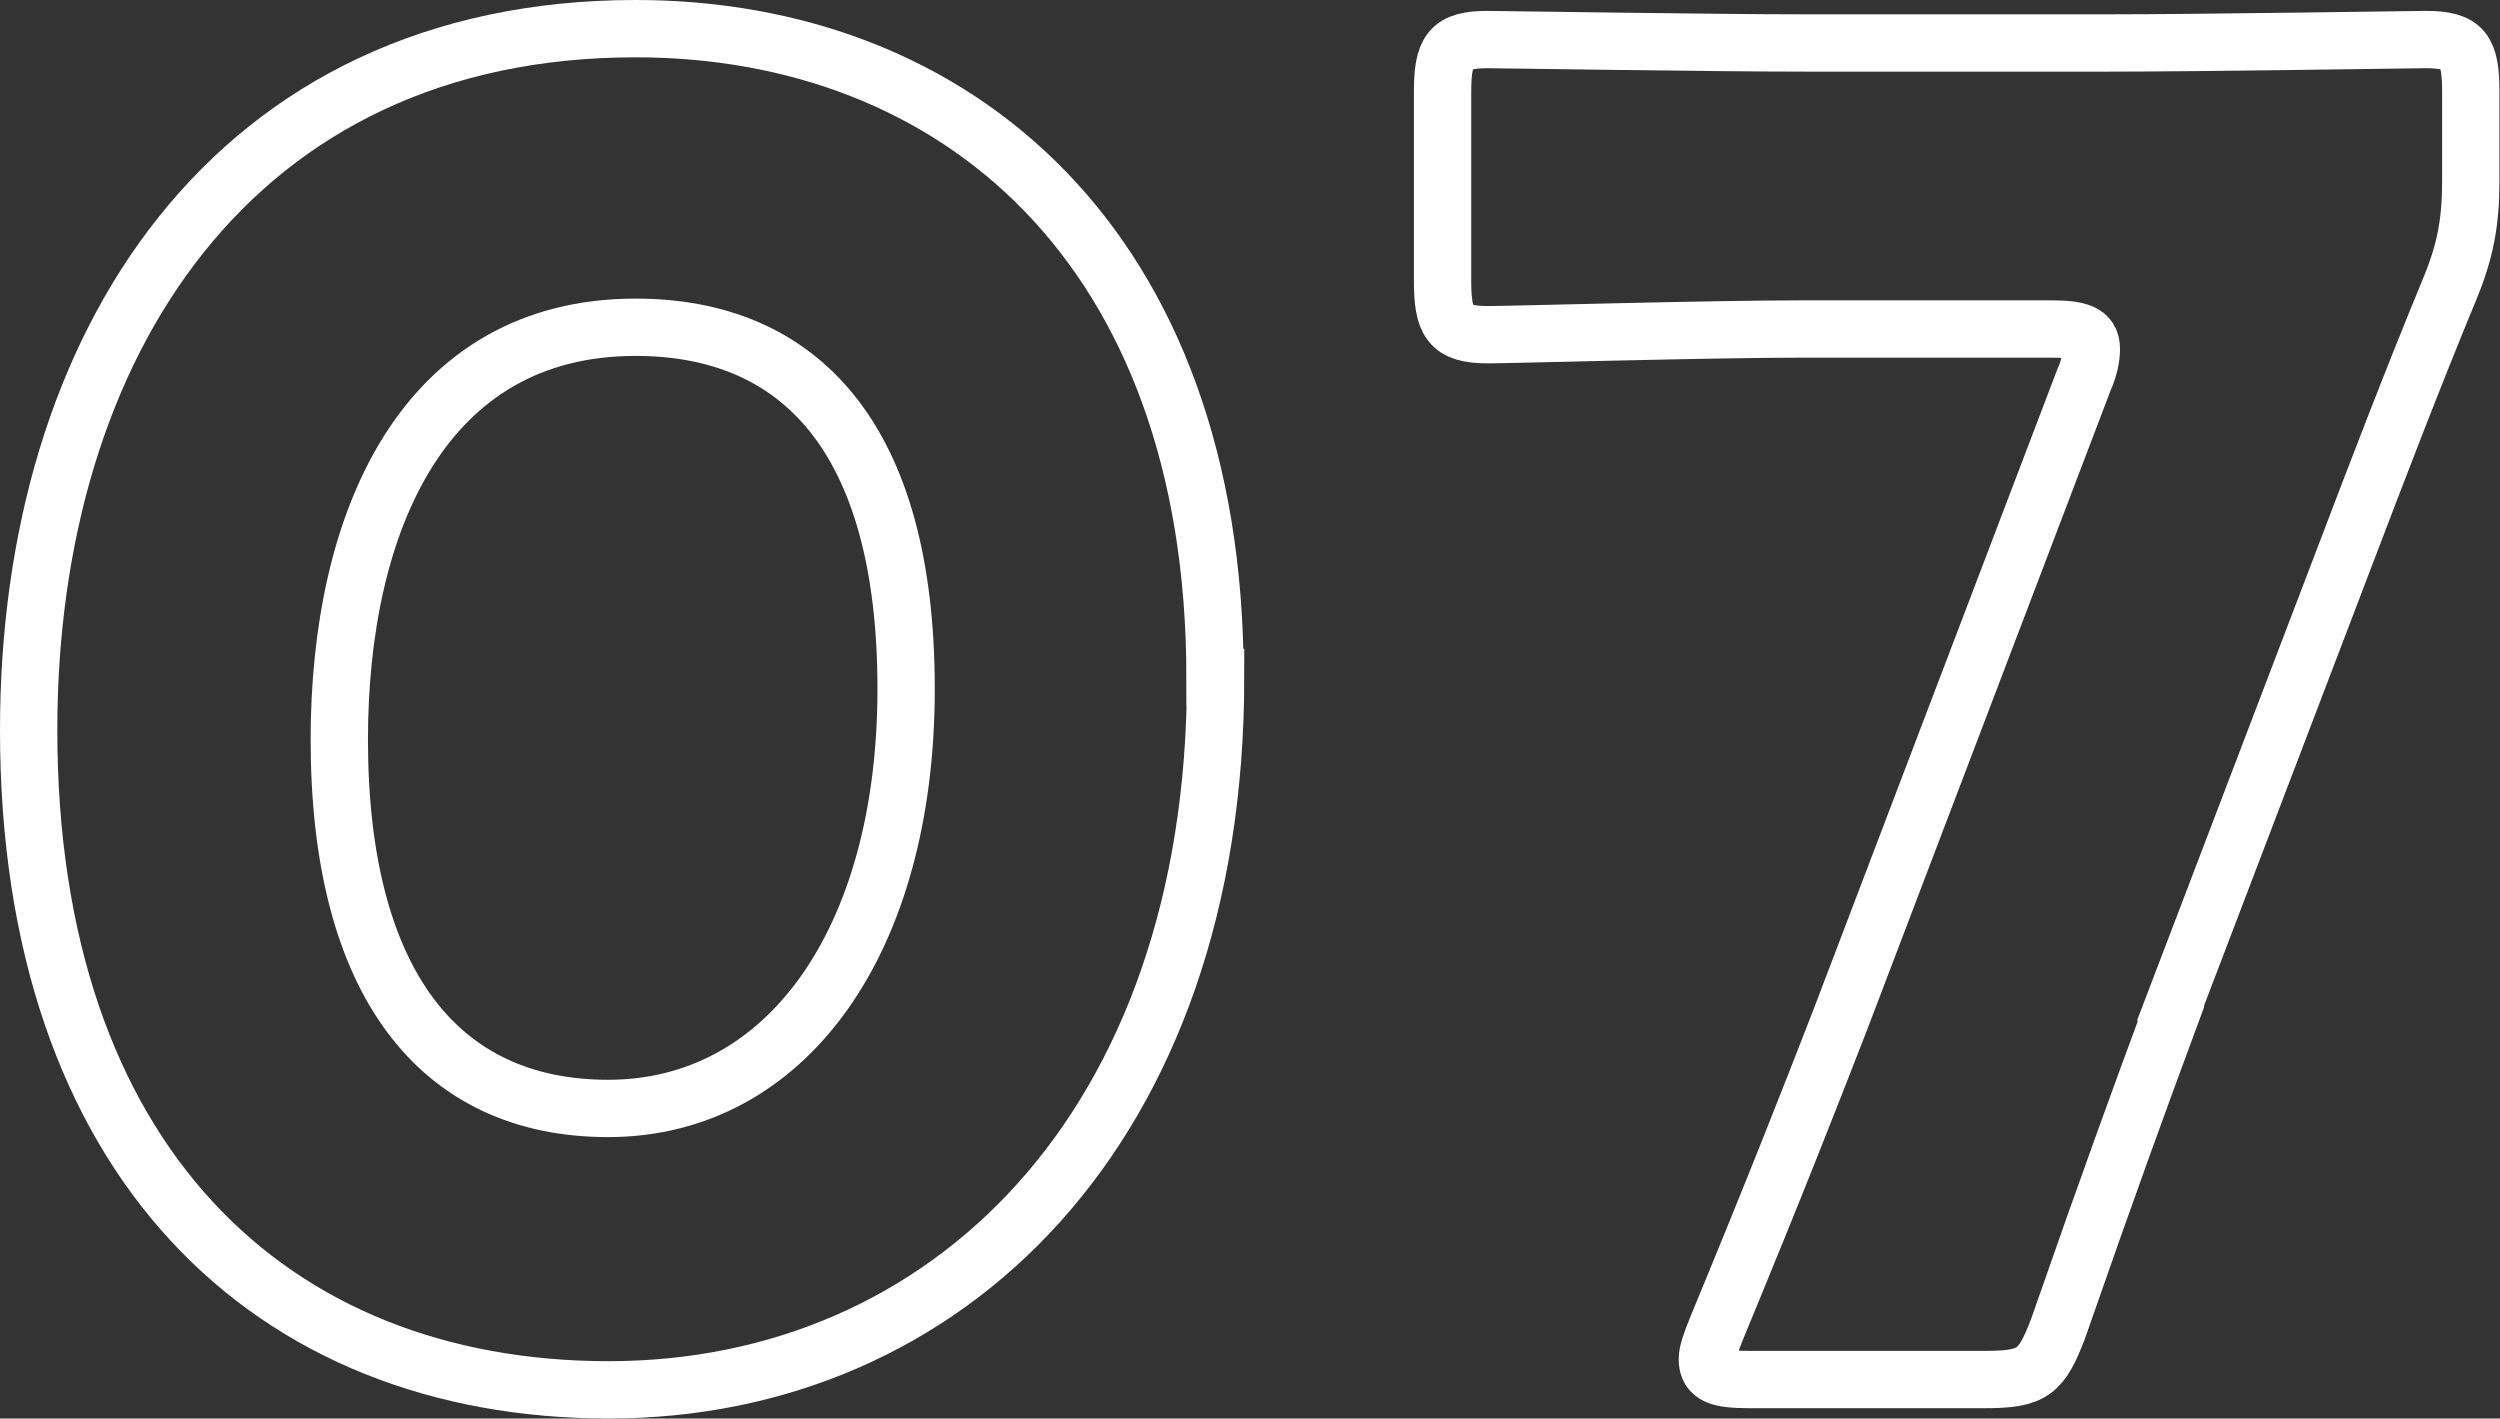
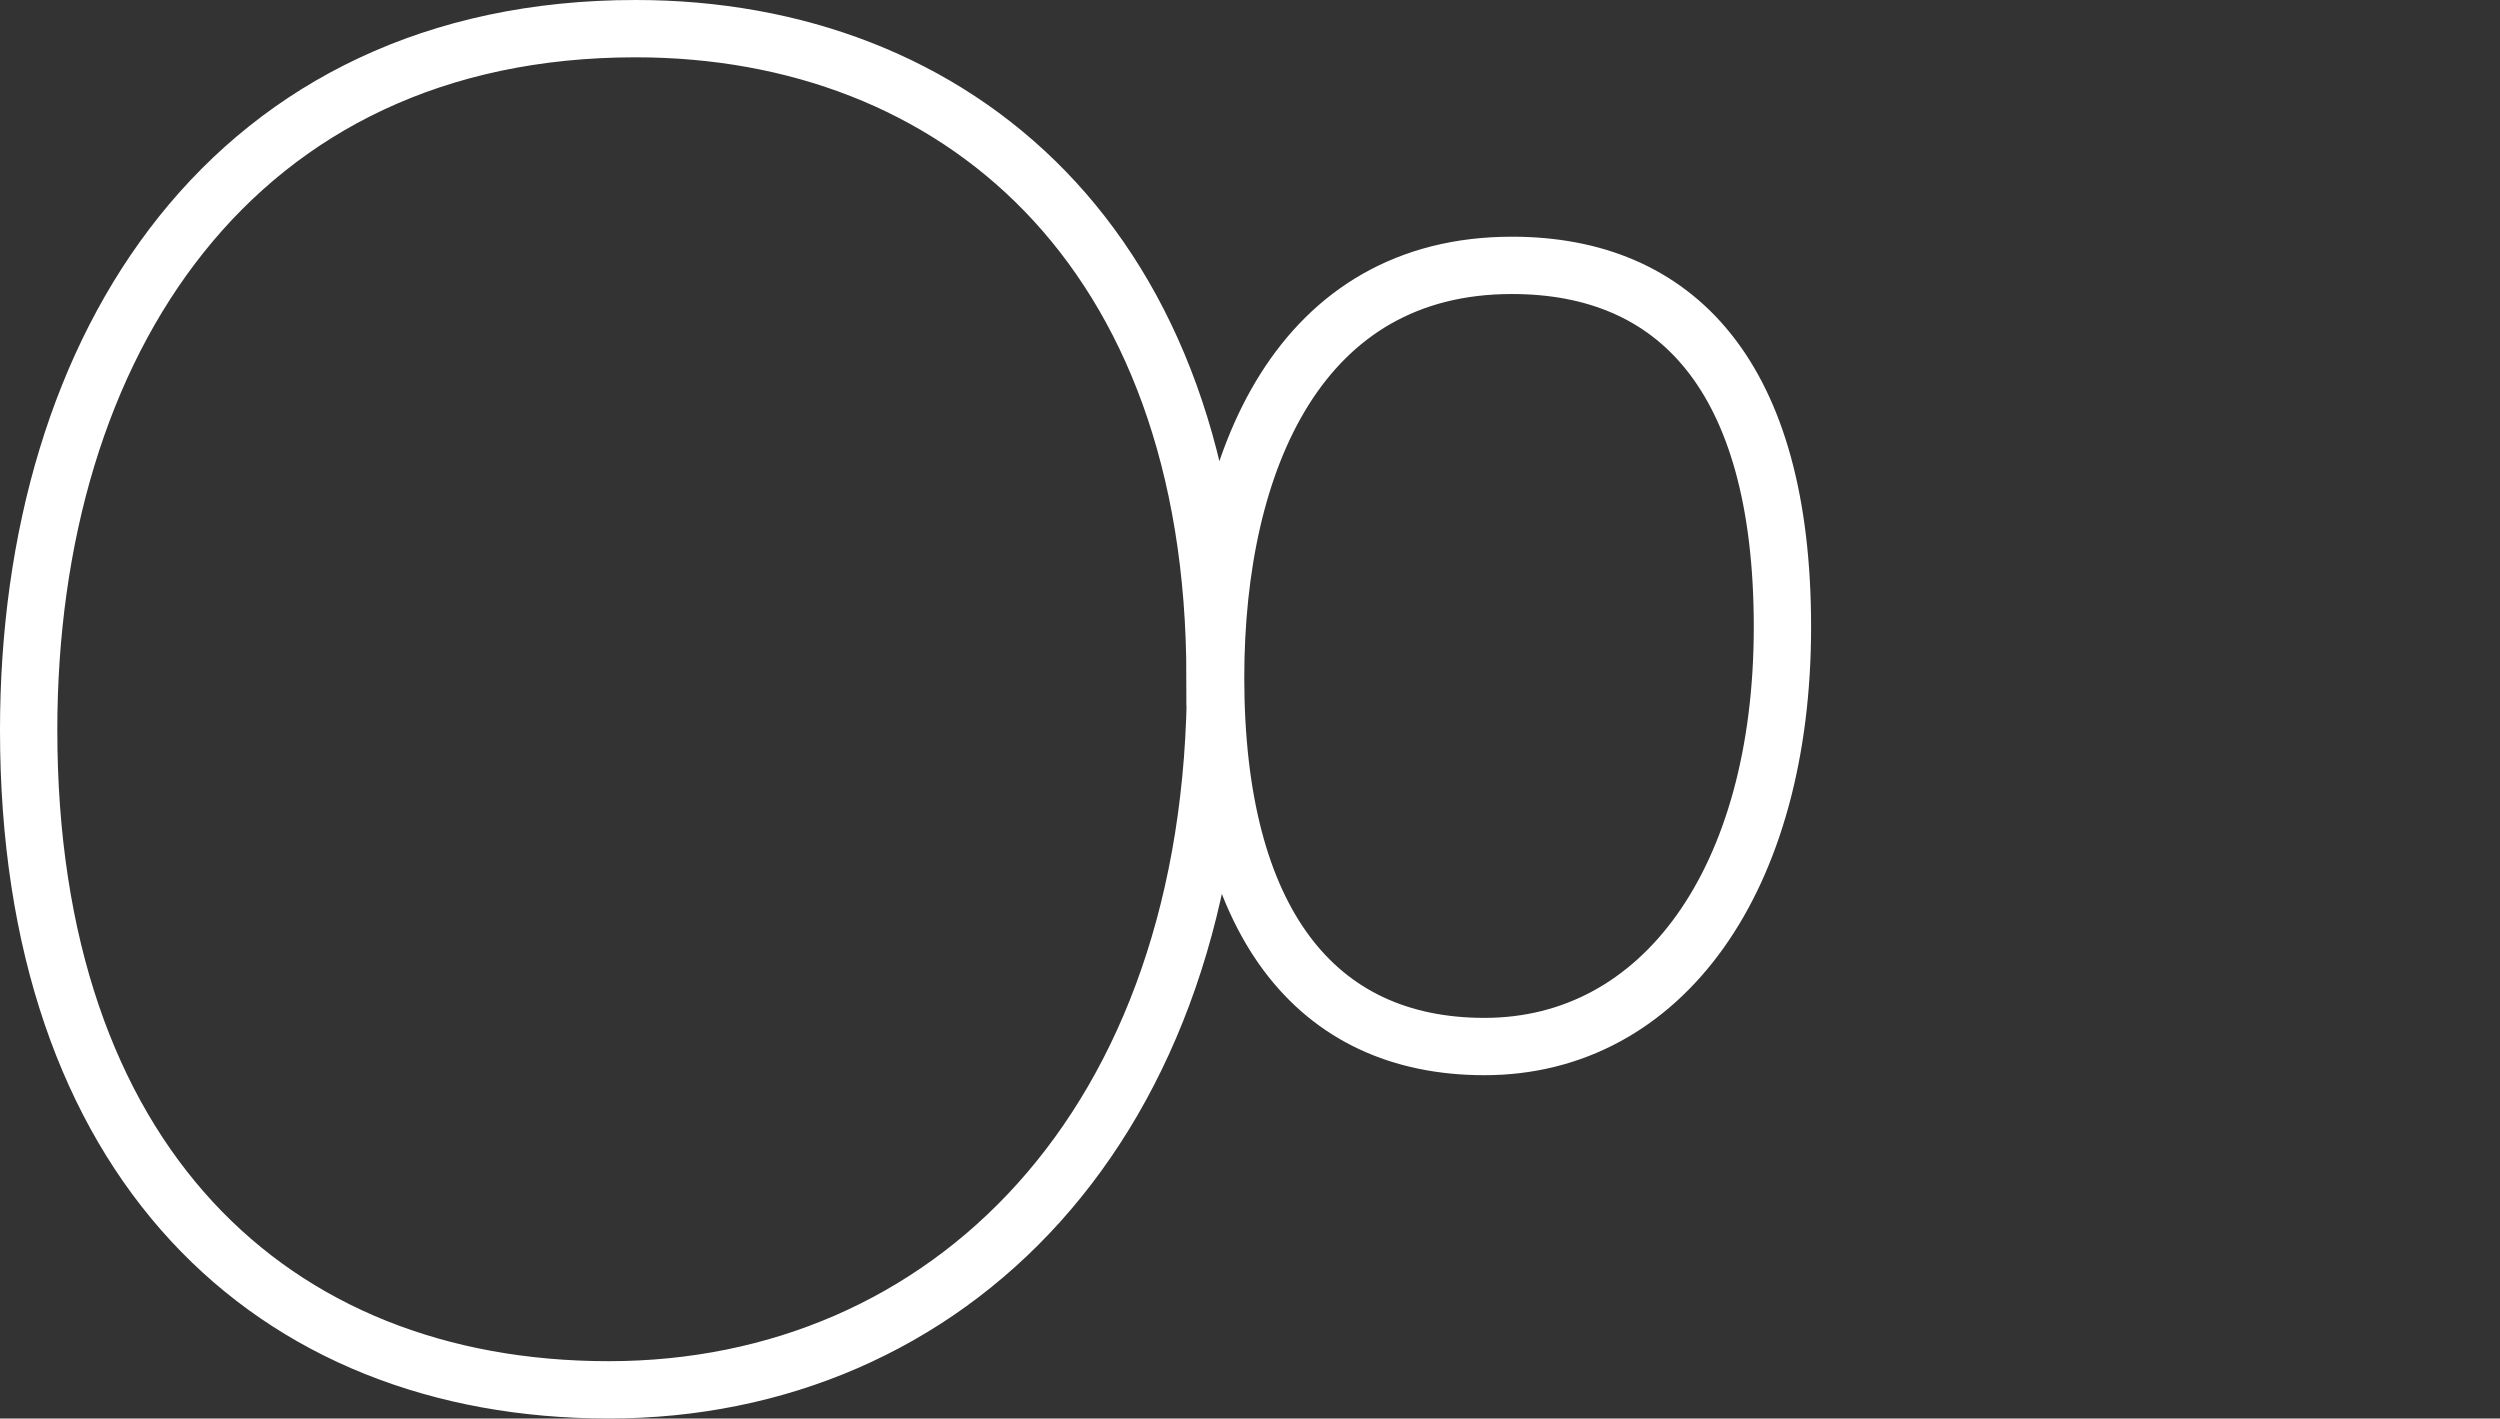
<svg xmlns="http://www.w3.org/2000/svg" id="_レイヤー_2" viewBox="0 0 43.62 24.75">
  <rect x="0" y="0" width="43.62" height="24.75" fill="#333333" stroke="none" />
  <defs>
    <style>.cls-1{fill:none;stroke:#fff;stroke-miterlimit:10;}</style>
  </defs>
  <g id="_デザイン">
-     <path class="cls-1" d="M21.21,11.82c0,7.86-4.69,12.43-10.59,12.43S.5,20.25.5,12.74C.5,5.99,4.08.5,11.09.5c5.58,0,10.11,3.8,10.11,11.32ZM5.92,12.9c0,4.25,1.74,6.44,4.69,6.44,3.11,0,5.2-2.92,5.2-7.32s-1.87-6.31-4.72-6.31c-3.68,0-5.17,3.36-5.17,7.2Z" />
-     <path class="cls-1" d="M37.88,17.69c-.54,1.46-1.05,2.85-1.97,5.49-.29.76-.44.89-1.27.89h-4.12c-.51,0-.73-.06-.73-.35,0-.13.06-.29.16-.54,1.05-2.54,1.62-4,2.16-5.39l4.25-11.16c.1-.22.13-.41.13-.54,0-.29-.22-.35-.73-.35h-4.25c-1.68,0-5.14.1-5.55.1-.67,0-.79-.22-.79-.95V1.61c0-.73.13-.92.79-.92.22,0,3.87.06,5.55.06h5.26c1.68,0,5.33-.06,5.55-.06.67,0,.79.19.79.92v1.55c0,.7-.09,1.2-.35,1.84-.67,1.62-1.3,3.27-1.78,4.53l-3.11,8.15Z" />
+     <path class="cls-1" d="M21.21,11.82c0,7.86-4.69,12.43-10.59,12.43S.5,20.25.5,12.74C.5,5.99,4.08.5,11.09.5c5.58,0,10.11,3.8,10.11,11.32Zc0,4.25,1.74,6.44,4.69,6.44,3.11,0,5.2-2.92,5.2-7.32s-1.87-6.31-4.72-6.31c-3.68,0-5.17,3.36-5.17,7.2Z" />
  </g>
</svg>